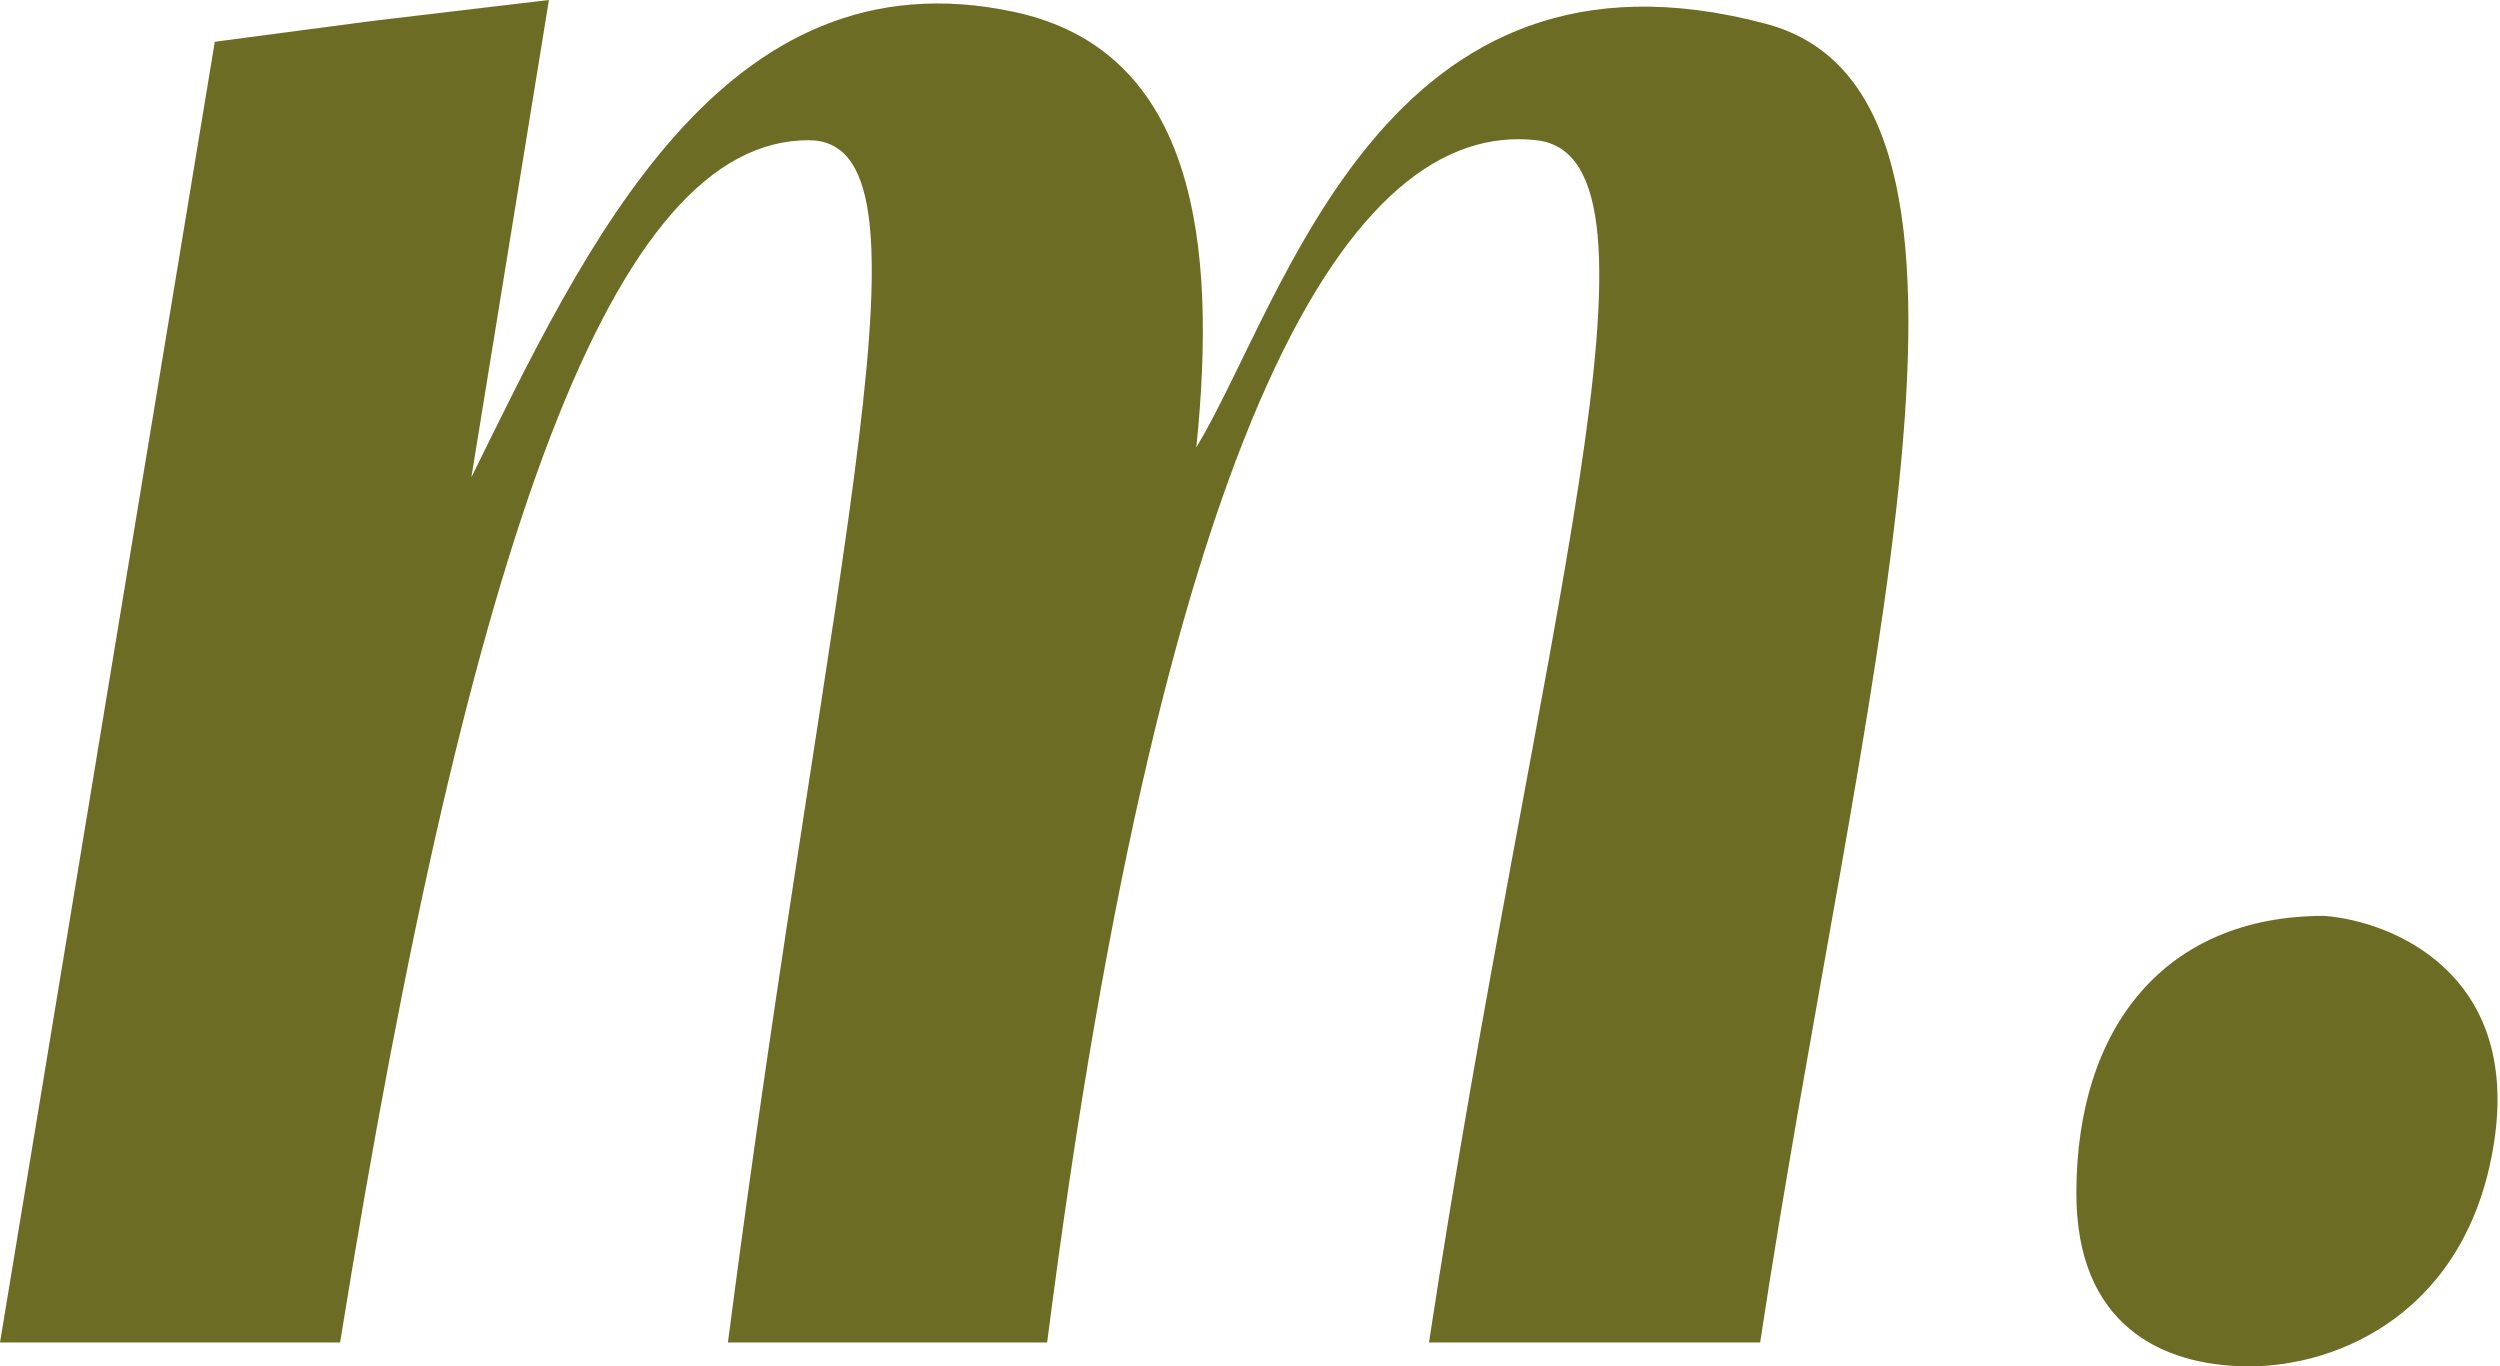
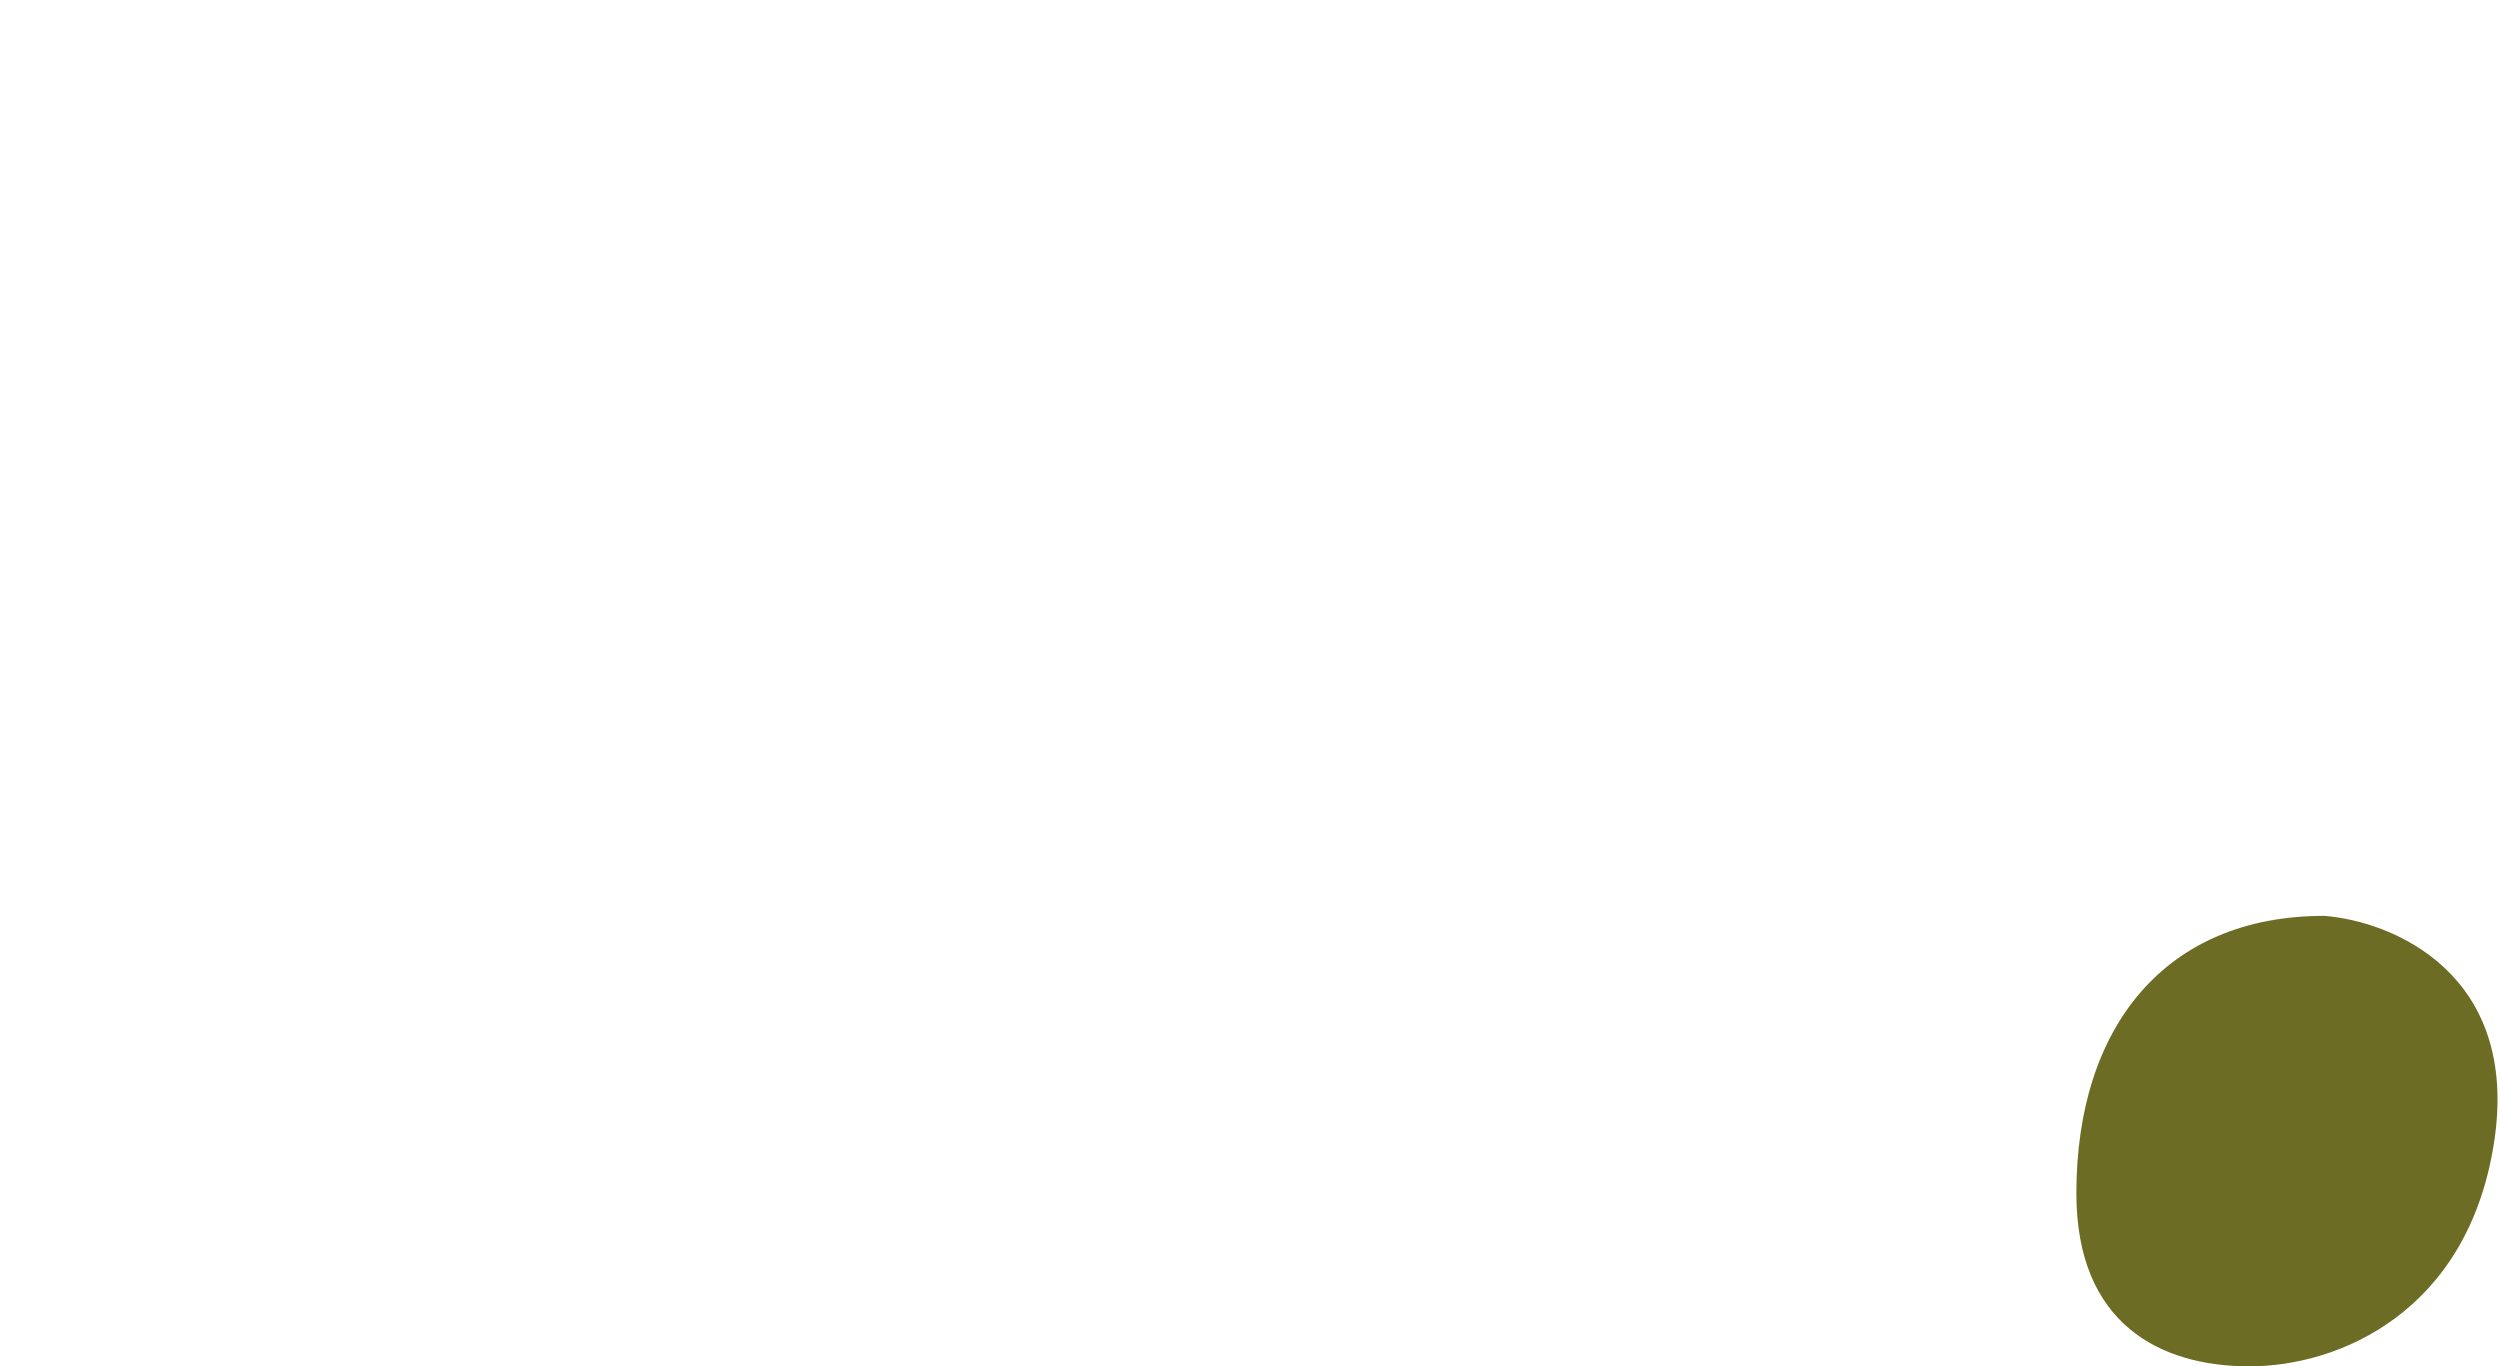
<svg xmlns="http://www.w3.org/2000/svg" width="419" height="229" viewBox="0 0 419 229" fill="none">
-   <path d="M79 80L92 2.28882e-05L62.5 3.5L36 7L0 225H57C79 88.5 102.939 23.5 135.5 23.5C158.5 23.5 139.5 90 122 225H175.5C195.5 69 226.5 20.035 257.5 23.5C282.5 26.294 257.5 106.5 239.5 225H295C311.5 116 341 16 296 4C232 -13.067 215.5 50 200.5 75C204 41 200.5 8.536 170 2C121 -8.5 98 41.5 79 80Z" fill="#6C6C24" />
  <path d="M418 191.5C422.4 163.1 400.833 154.333 389.5 153.5C363 153.5 348 172 348 200C348 221.836 362 229 377 229C392 229 413.6 219.9 418 191.5Z" fill="#6C6C24" />
</svg>